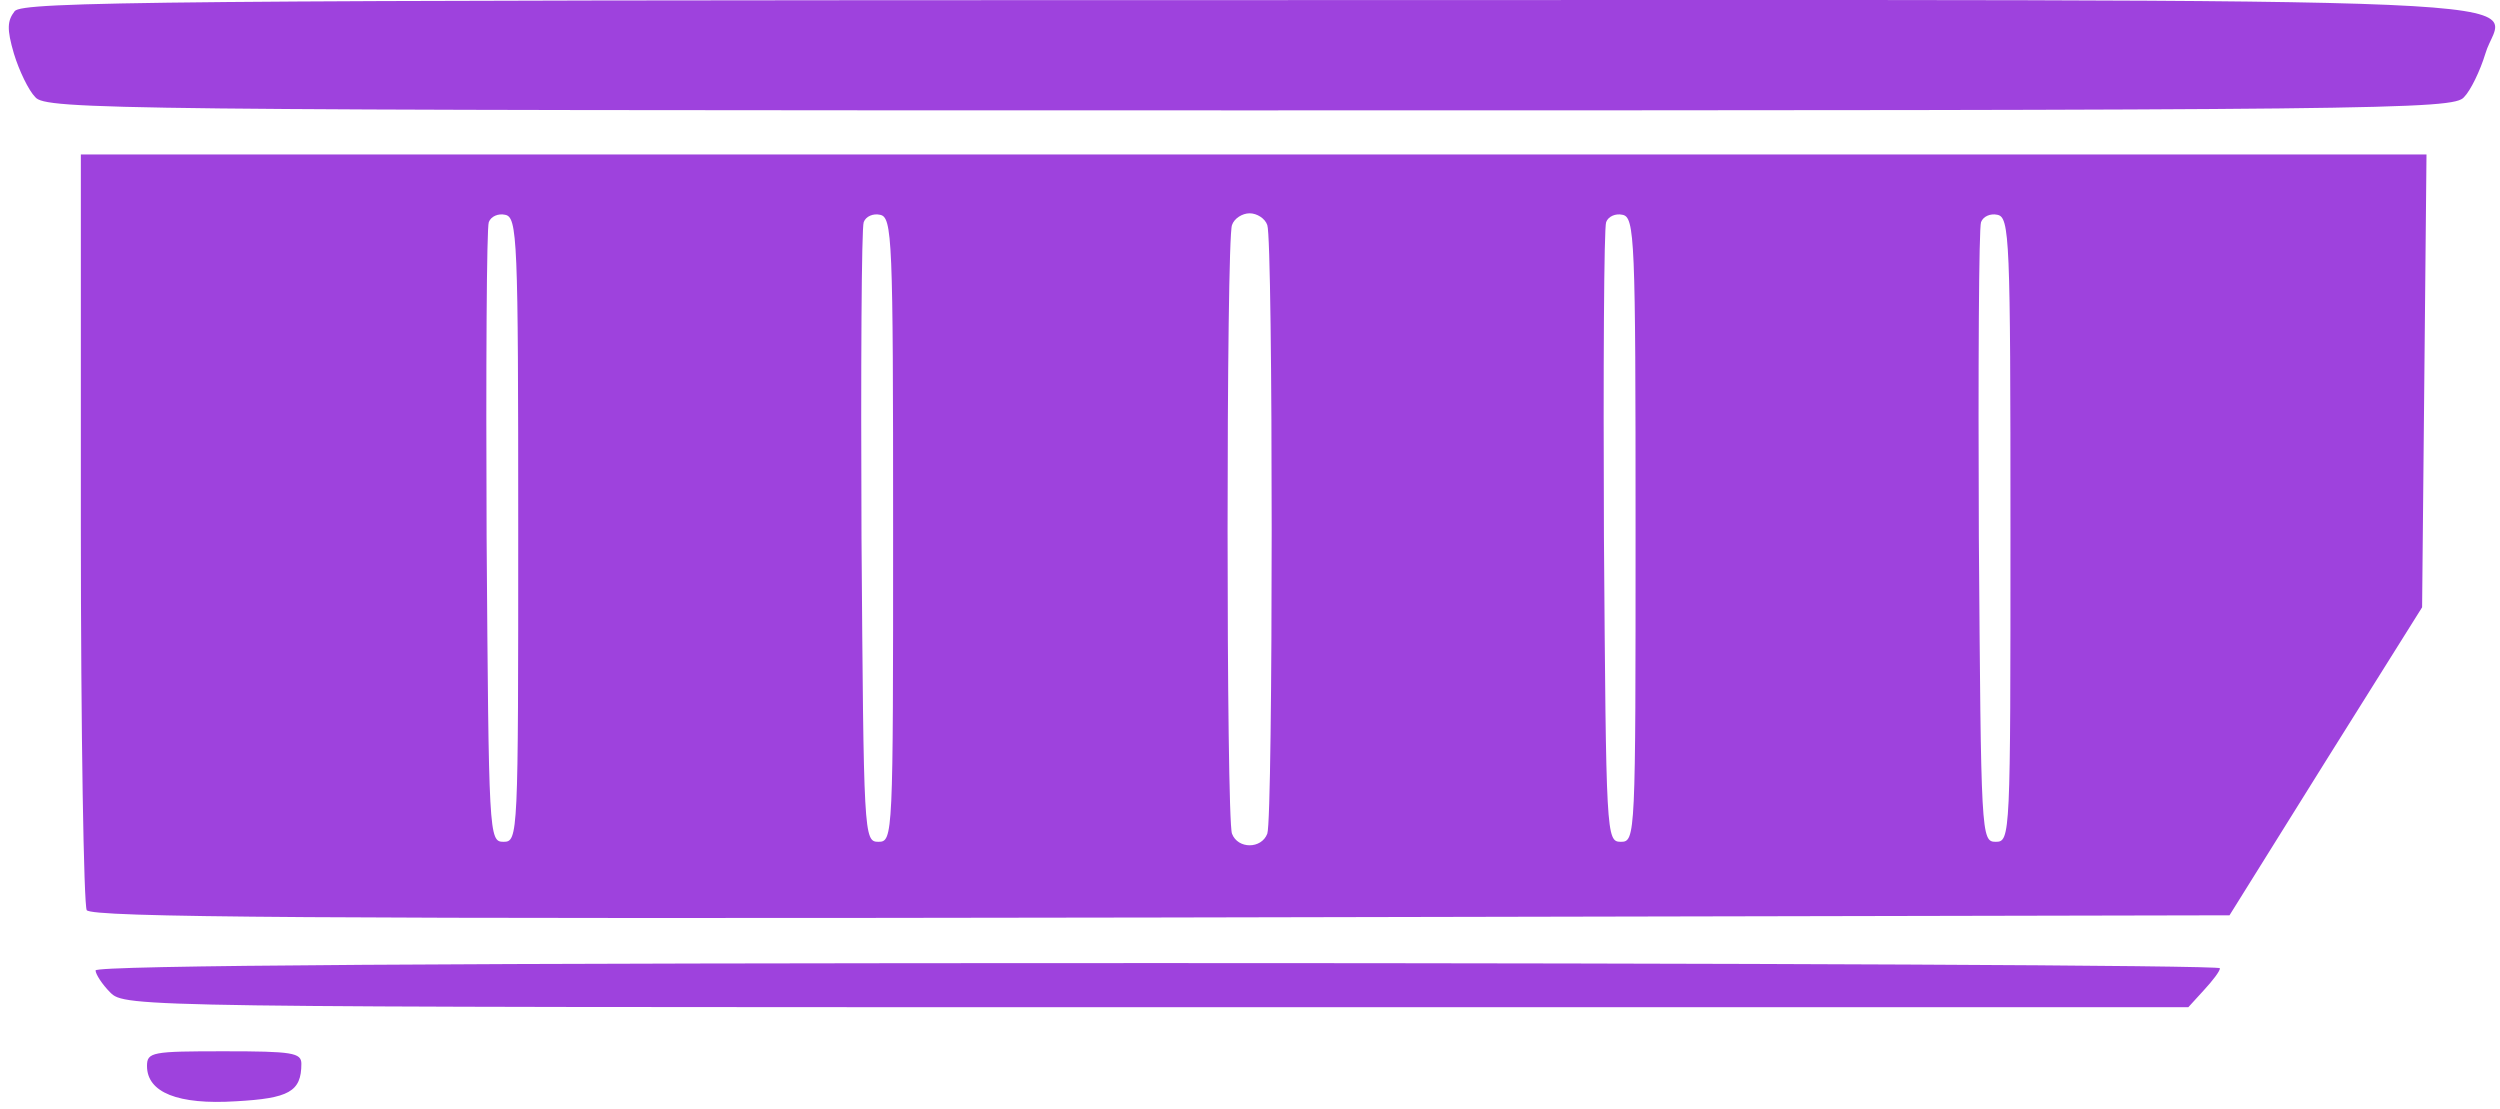
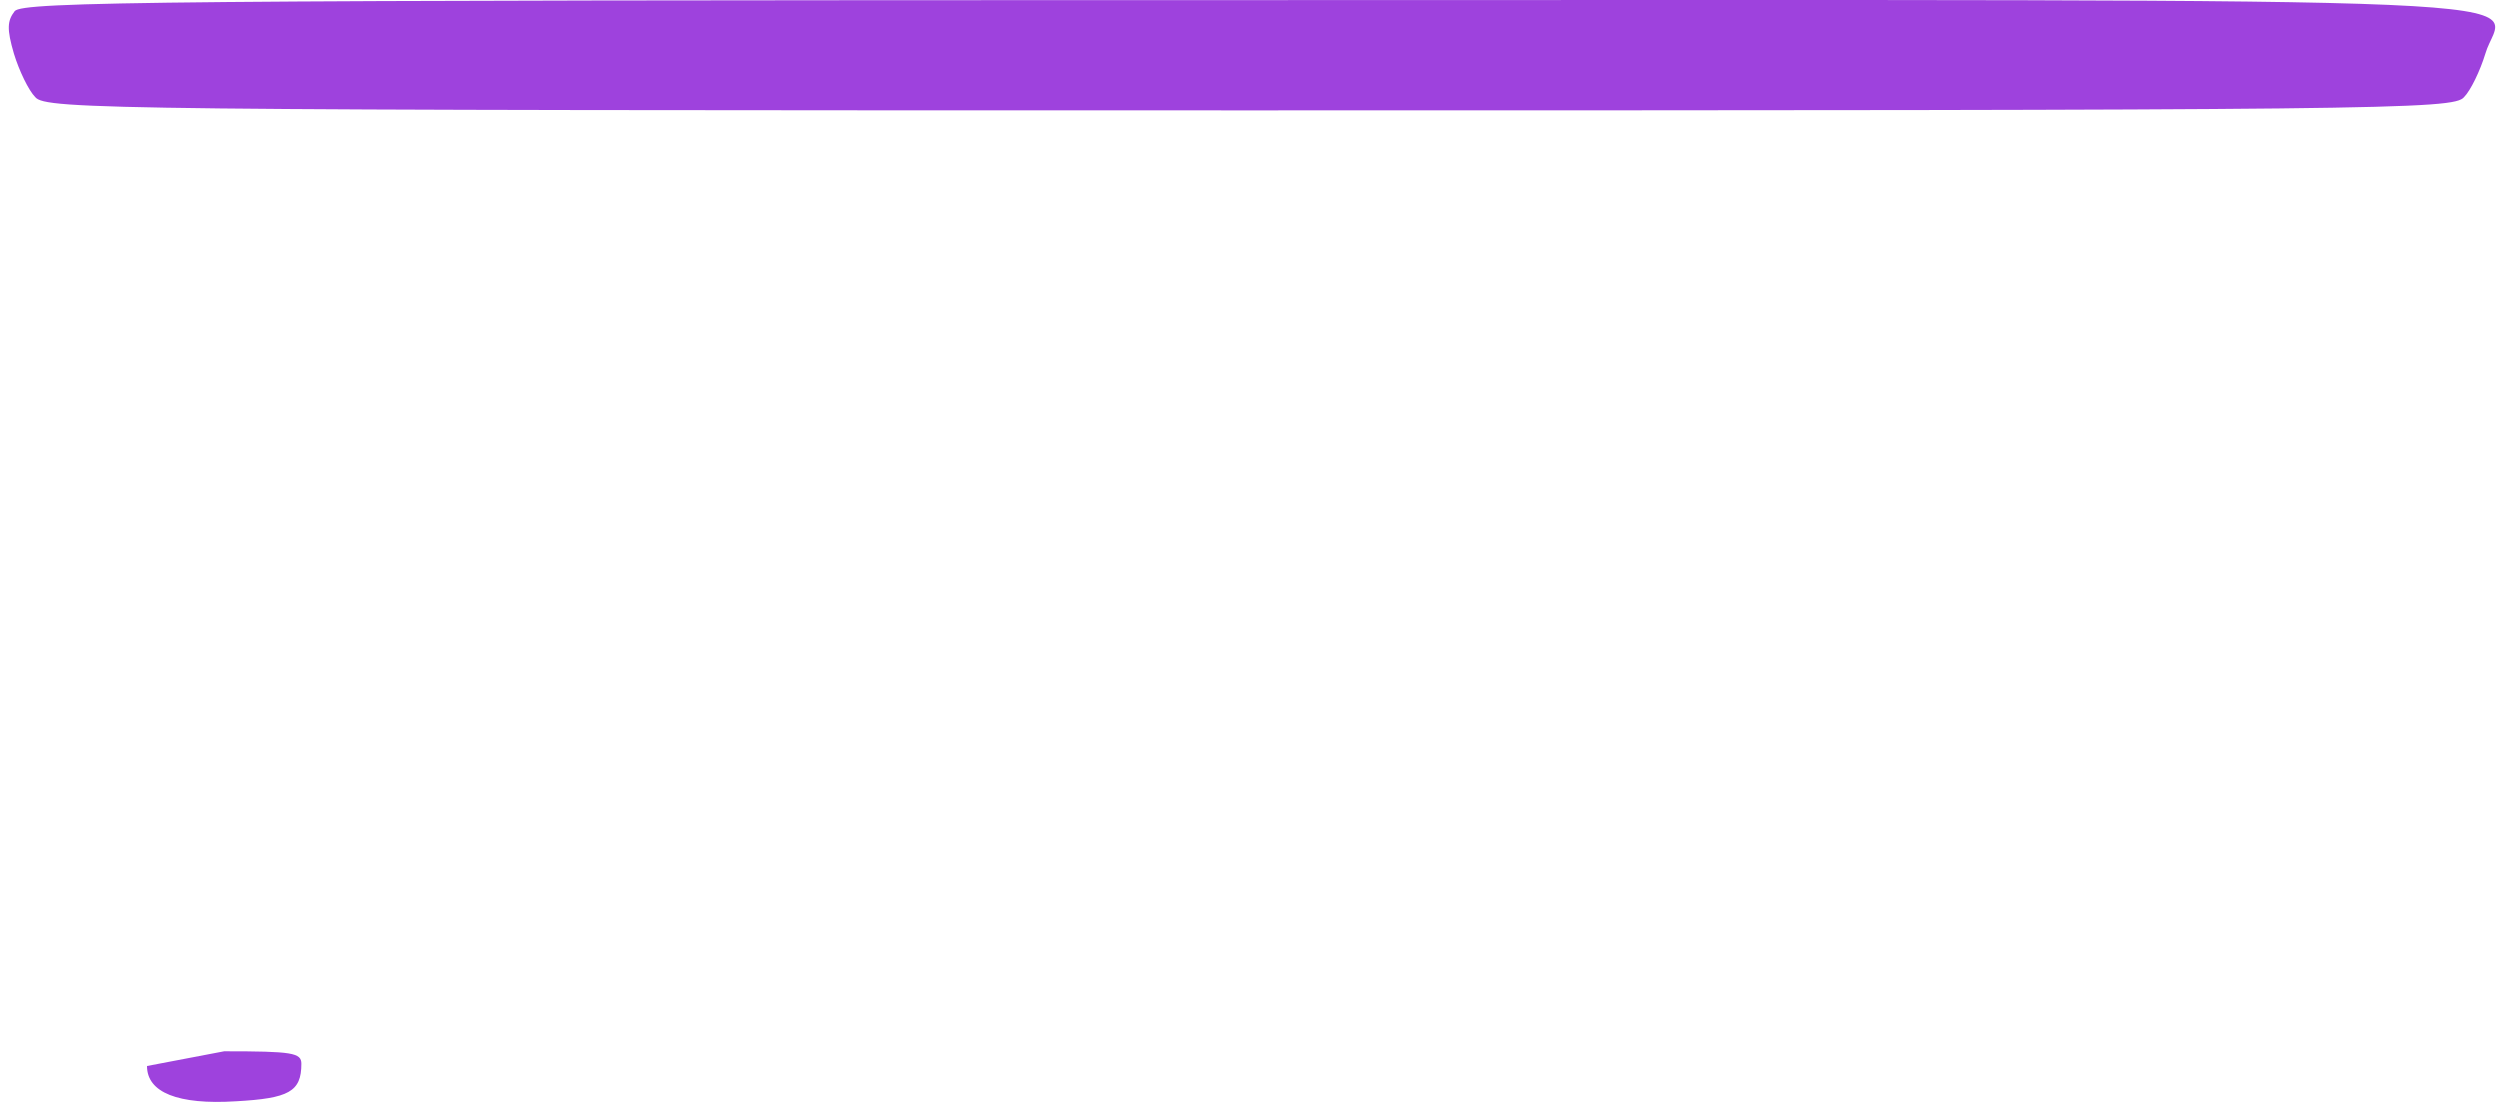
<svg xmlns="http://www.w3.org/2000/svg" width="115" height="51" viewBox="0 0 115 51" fill="none">
  <path d="M0.676 0.512C0.338 0.952 0.304 1.324 0.642 2.474C0.879 3.251 1.318 4.164 1.623 4.469C2.096 5.043 5.207 5.077 57.484 5.077C109.76 5.077 112.871 5.043 113.345 4.469C113.649 4.164 114.088 3.251 114.325 2.474C115.103 -0.232 120.615 0.005 57.484 0.005C7.27 0.005 1.048 0.073 0.676 0.512Z" fill="#9E42DD" />
-   <path d="M3.719 24.25C3.719 33.718 3.854 41.631 3.989 41.867C4.226 42.205 14.336 42.273 53.425 42.205L102.557 42.104L106.987 35.003L111.417 27.936L111.518 17.521L111.619 7.106H57.652H3.719V24.25ZM23.838 24.352C23.838 38.486 23.838 38.723 23.162 38.723C22.485 38.723 22.485 38.452 22.384 24.69C22.35 16.98 22.384 10.454 22.485 10.217C22.587 9.947 22.925 9.812 23.229 9.879C23.804 9.981 23.838 10.927 23.838 24.352ZM41.083 24.352C41.083 38.486 41.083 38.723 40.407 38.723C39.731 38.723 39.731 38.452 39.629 24.69C39.595 16.98 39.629 10.454 39.731 10.217C39.832 9.947 40.17 9.812 40.475 9.879C41.049 9.981 41.083 10.927 41.083 24.352ZM58.295 10.352C58.565 11.029 58.565 37.674 58.295 38.351C58.024 39.061 56.942 39.061 56.672 38.351C56.401 37.674 56.401 11.029 56.672 10.352C56.773 10.048 57.145 9.812 57.483 9.812C57.821 9.812 58.193 10.048 58.295 10.352ZM75.236 24.352C75.236 38.486 75.236 38.723 74.559 38.723C73.883 38.723 73.883 38.452 73.781 24.69C73.748 16.98 73.781 10.454 73.883 10.217C73.984 9.947 74.323 9.812 74.627 9.879C75.202 9.981 75.236 10.927 75.236 24.352ZM92.481 24.352C92.481 38.486 92.481 38.723 91.804 38.723C91.128 38.723 91.128 38.452 91.027 24.69C90.993 16.98 91.027 10.454 91.128 10.217C91.23 9.947 91.568 9.812 91.872 9.879C92.447 9.981 92.481 10.927 92.481 24.352Z" fill="#9E42DD" />
-   <path d="M4.396 44.64C4.396 44.809 4.7 45.283 5.072 45.654C5.748 46.331 6.188 46.331 53.189 46.331H100.664L101.374 45.553C101.78 45.114 102.118 44.674 102.118 44.539C102.118 44.403 80.139 44.302 53.257 44.302C20.897 44.302 4.396 44.403 4.396 44.64Z" fill="#9E42DD" />
-   <path d="M6.762 49.036C6.762 50.253 8.182 50.828 10.854 50.659C13.288 50.524 13.863 50.219 13.863 48.934C13.863 48.427 13.457 48.359 10.312 48.359C6.999 48.359 6.762 48.393 6.762 49.036Z" fill="#9E42DD" />
+   <path d="M6.762 49.036C6.762 50.253 8.182 50.828 10.854 50.659C13.288 50.524 13.863 50.219 13.863 48.934C13.863 48.427 13.457 48.359 10.312 48.359Z" fill="#9E42DD" />
</svg>